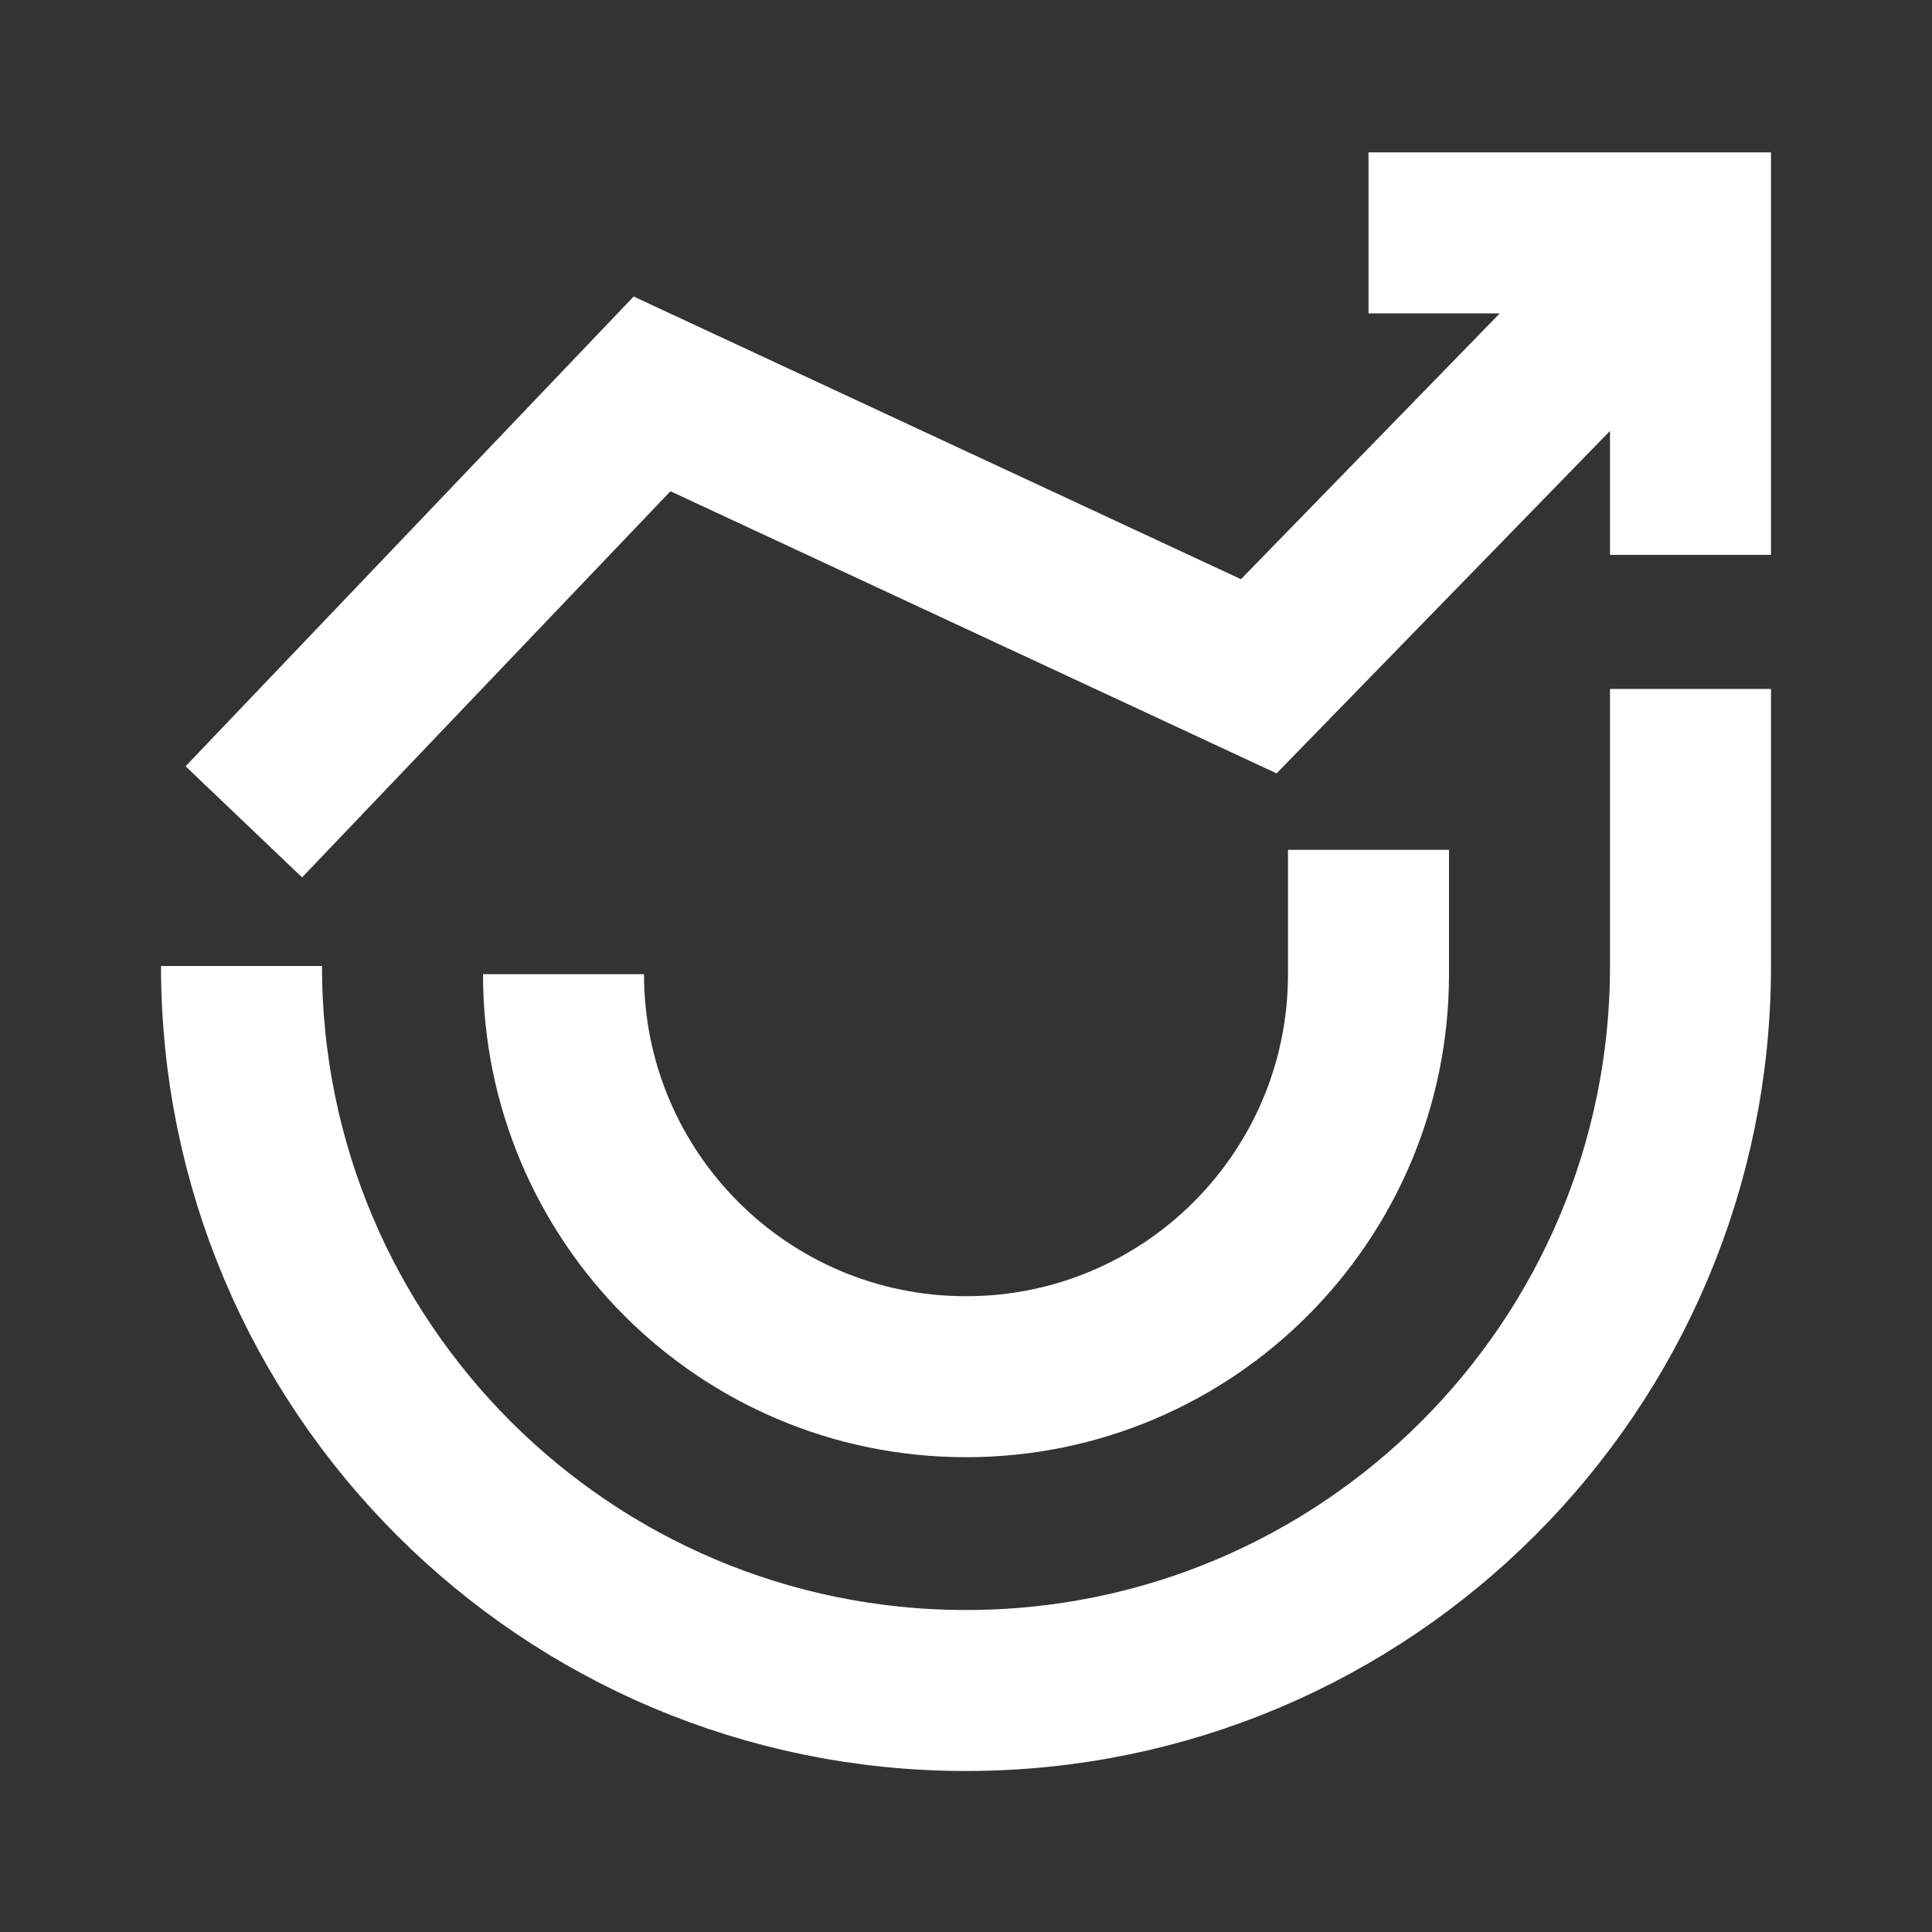
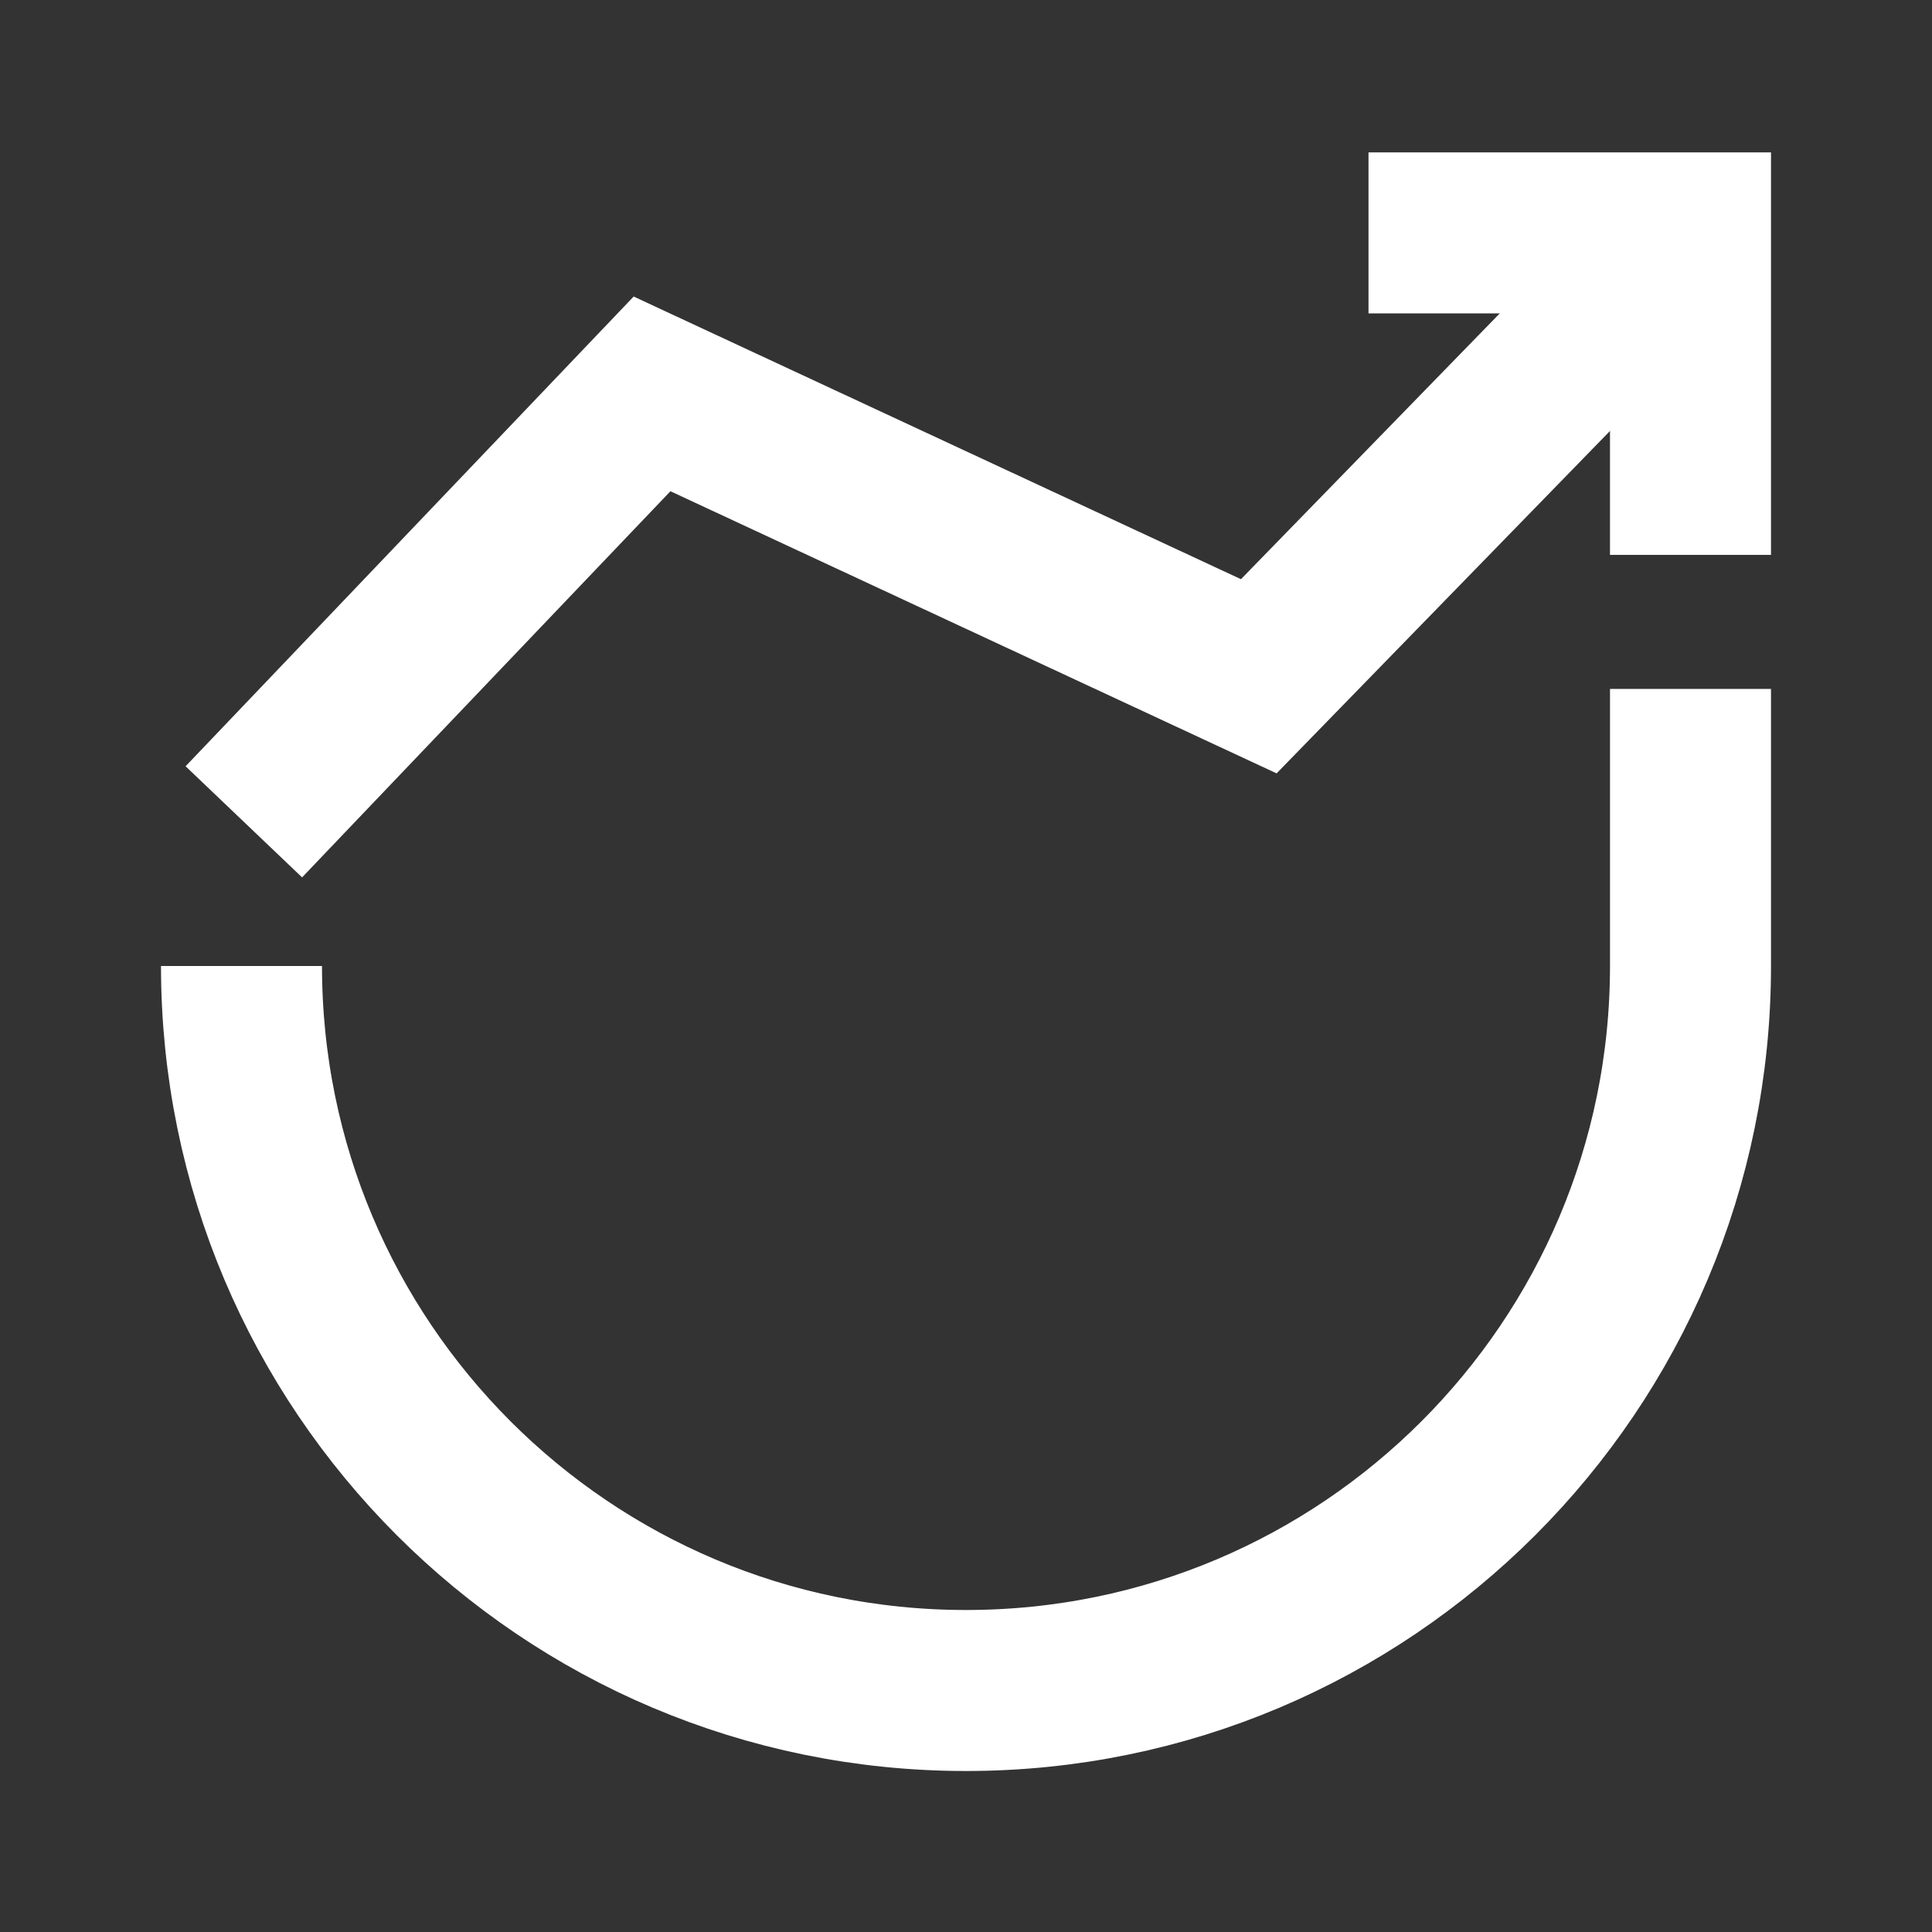
<svg xmlns="http://www.w3.org/2000/svg" width="24px" height="24px" viewBox="0 0 24 24" version="1.1">
  <rect x="0" y="0" width="24" height="24" fill="#333333" stroke="none" />
  <title>ic_ctotrader</title>
  <g id="页面-1" stroke="none" stroke-width="1" fill="none" fill-rule="evenodd">
    <g id="规范" transform="translate(-683, -6286)" stroke="#fff" stroke-width="2">
      <g id="编组-5备份-2" transform="translate(656, 6109)">
        <g id="编组-8" transform="translate(12, 157)">
          <g id="编组" transform="translate(15, 20)">
            <path d="M3,12 C3,14.485 4.007,16.735 5.636,18.364 C7.265,19.993 9.515,21 12,21 C14.485,21 16.735,19.993 18.364,18.364 C19.993,16.735 21,14.485 21,12 L21,8.558" id="路径" />
-             <path d="M7,12.102 C7,13.483 7.56,14.733 8.464,15.638 C9.369,16.543 10.619,17.102 12,17.102 C13.381,17.102 14.631,16.543 15.536,15.638 C16.44,14.733 17,13.483 17,12.102 L17,10.557" id="路径备份" />
            <polyline id="路径-22" points="3.029 10.209 8.1 4.893 15.637 8.401 21 2.893" />
            <polyline id="路径" points="17 2.893 21 2.893 21 6.893" />
          </g>
        </g>
      </g>
    </g>
  </g>
</svg>